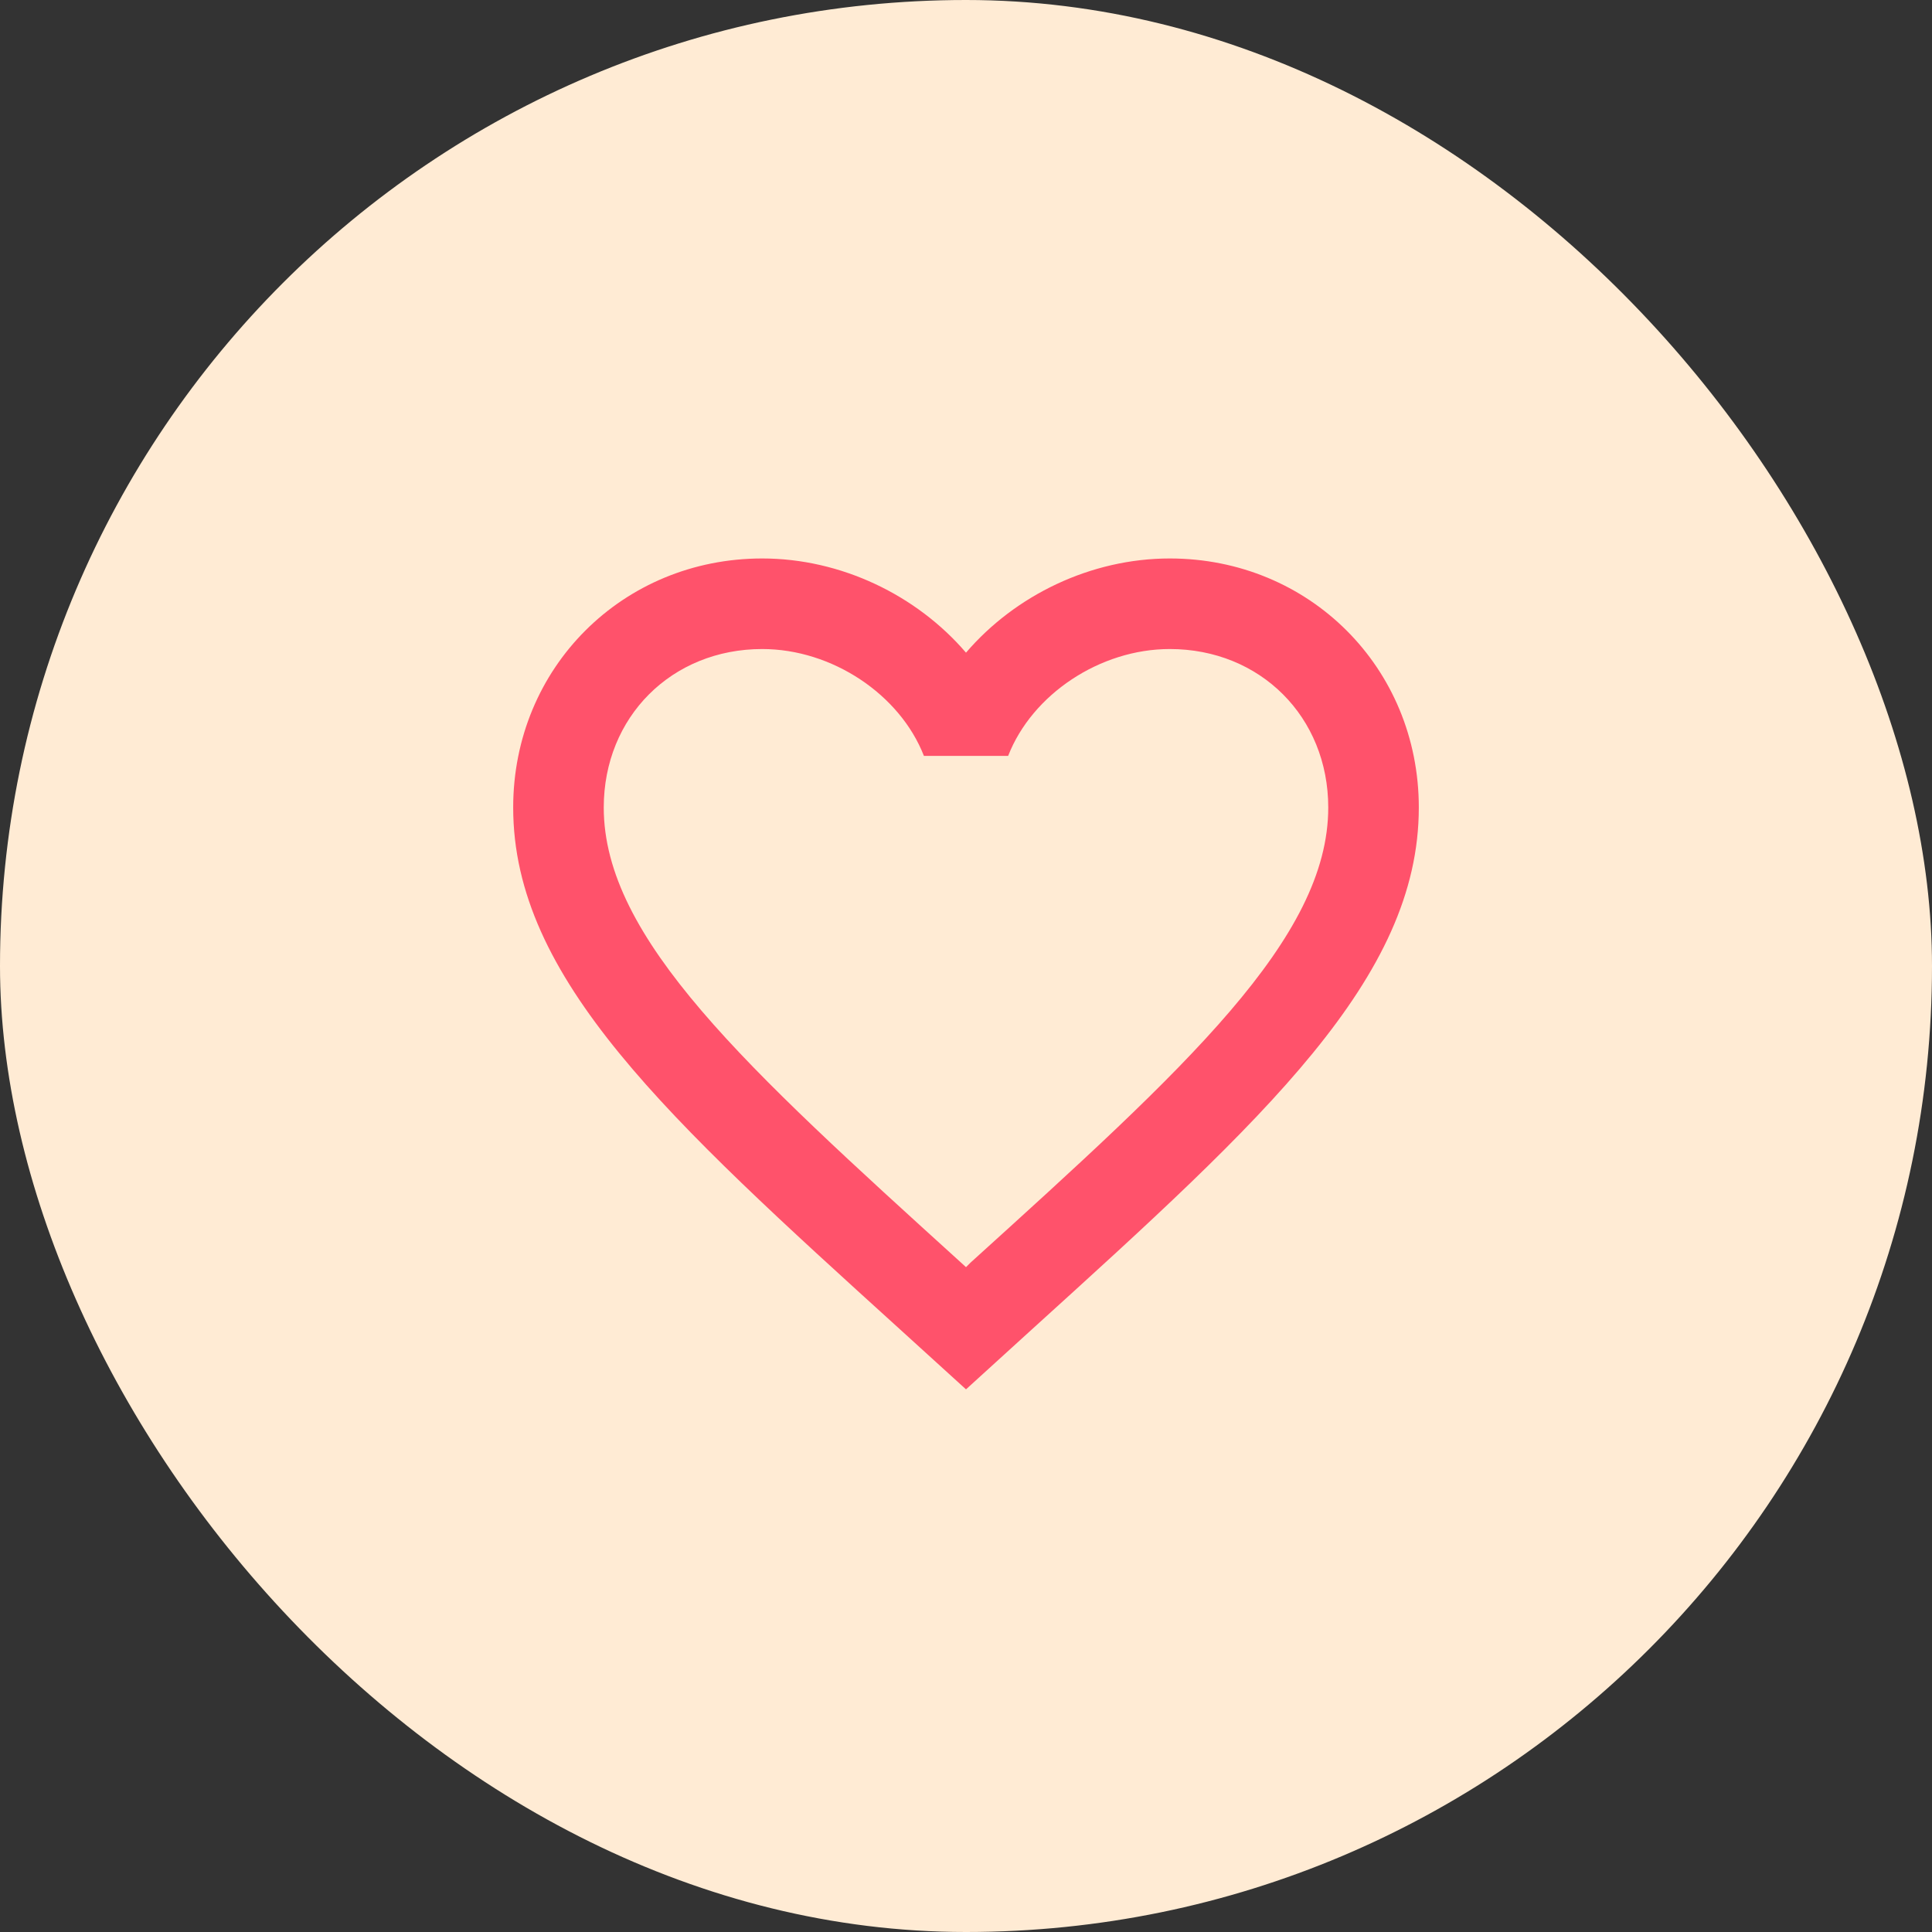
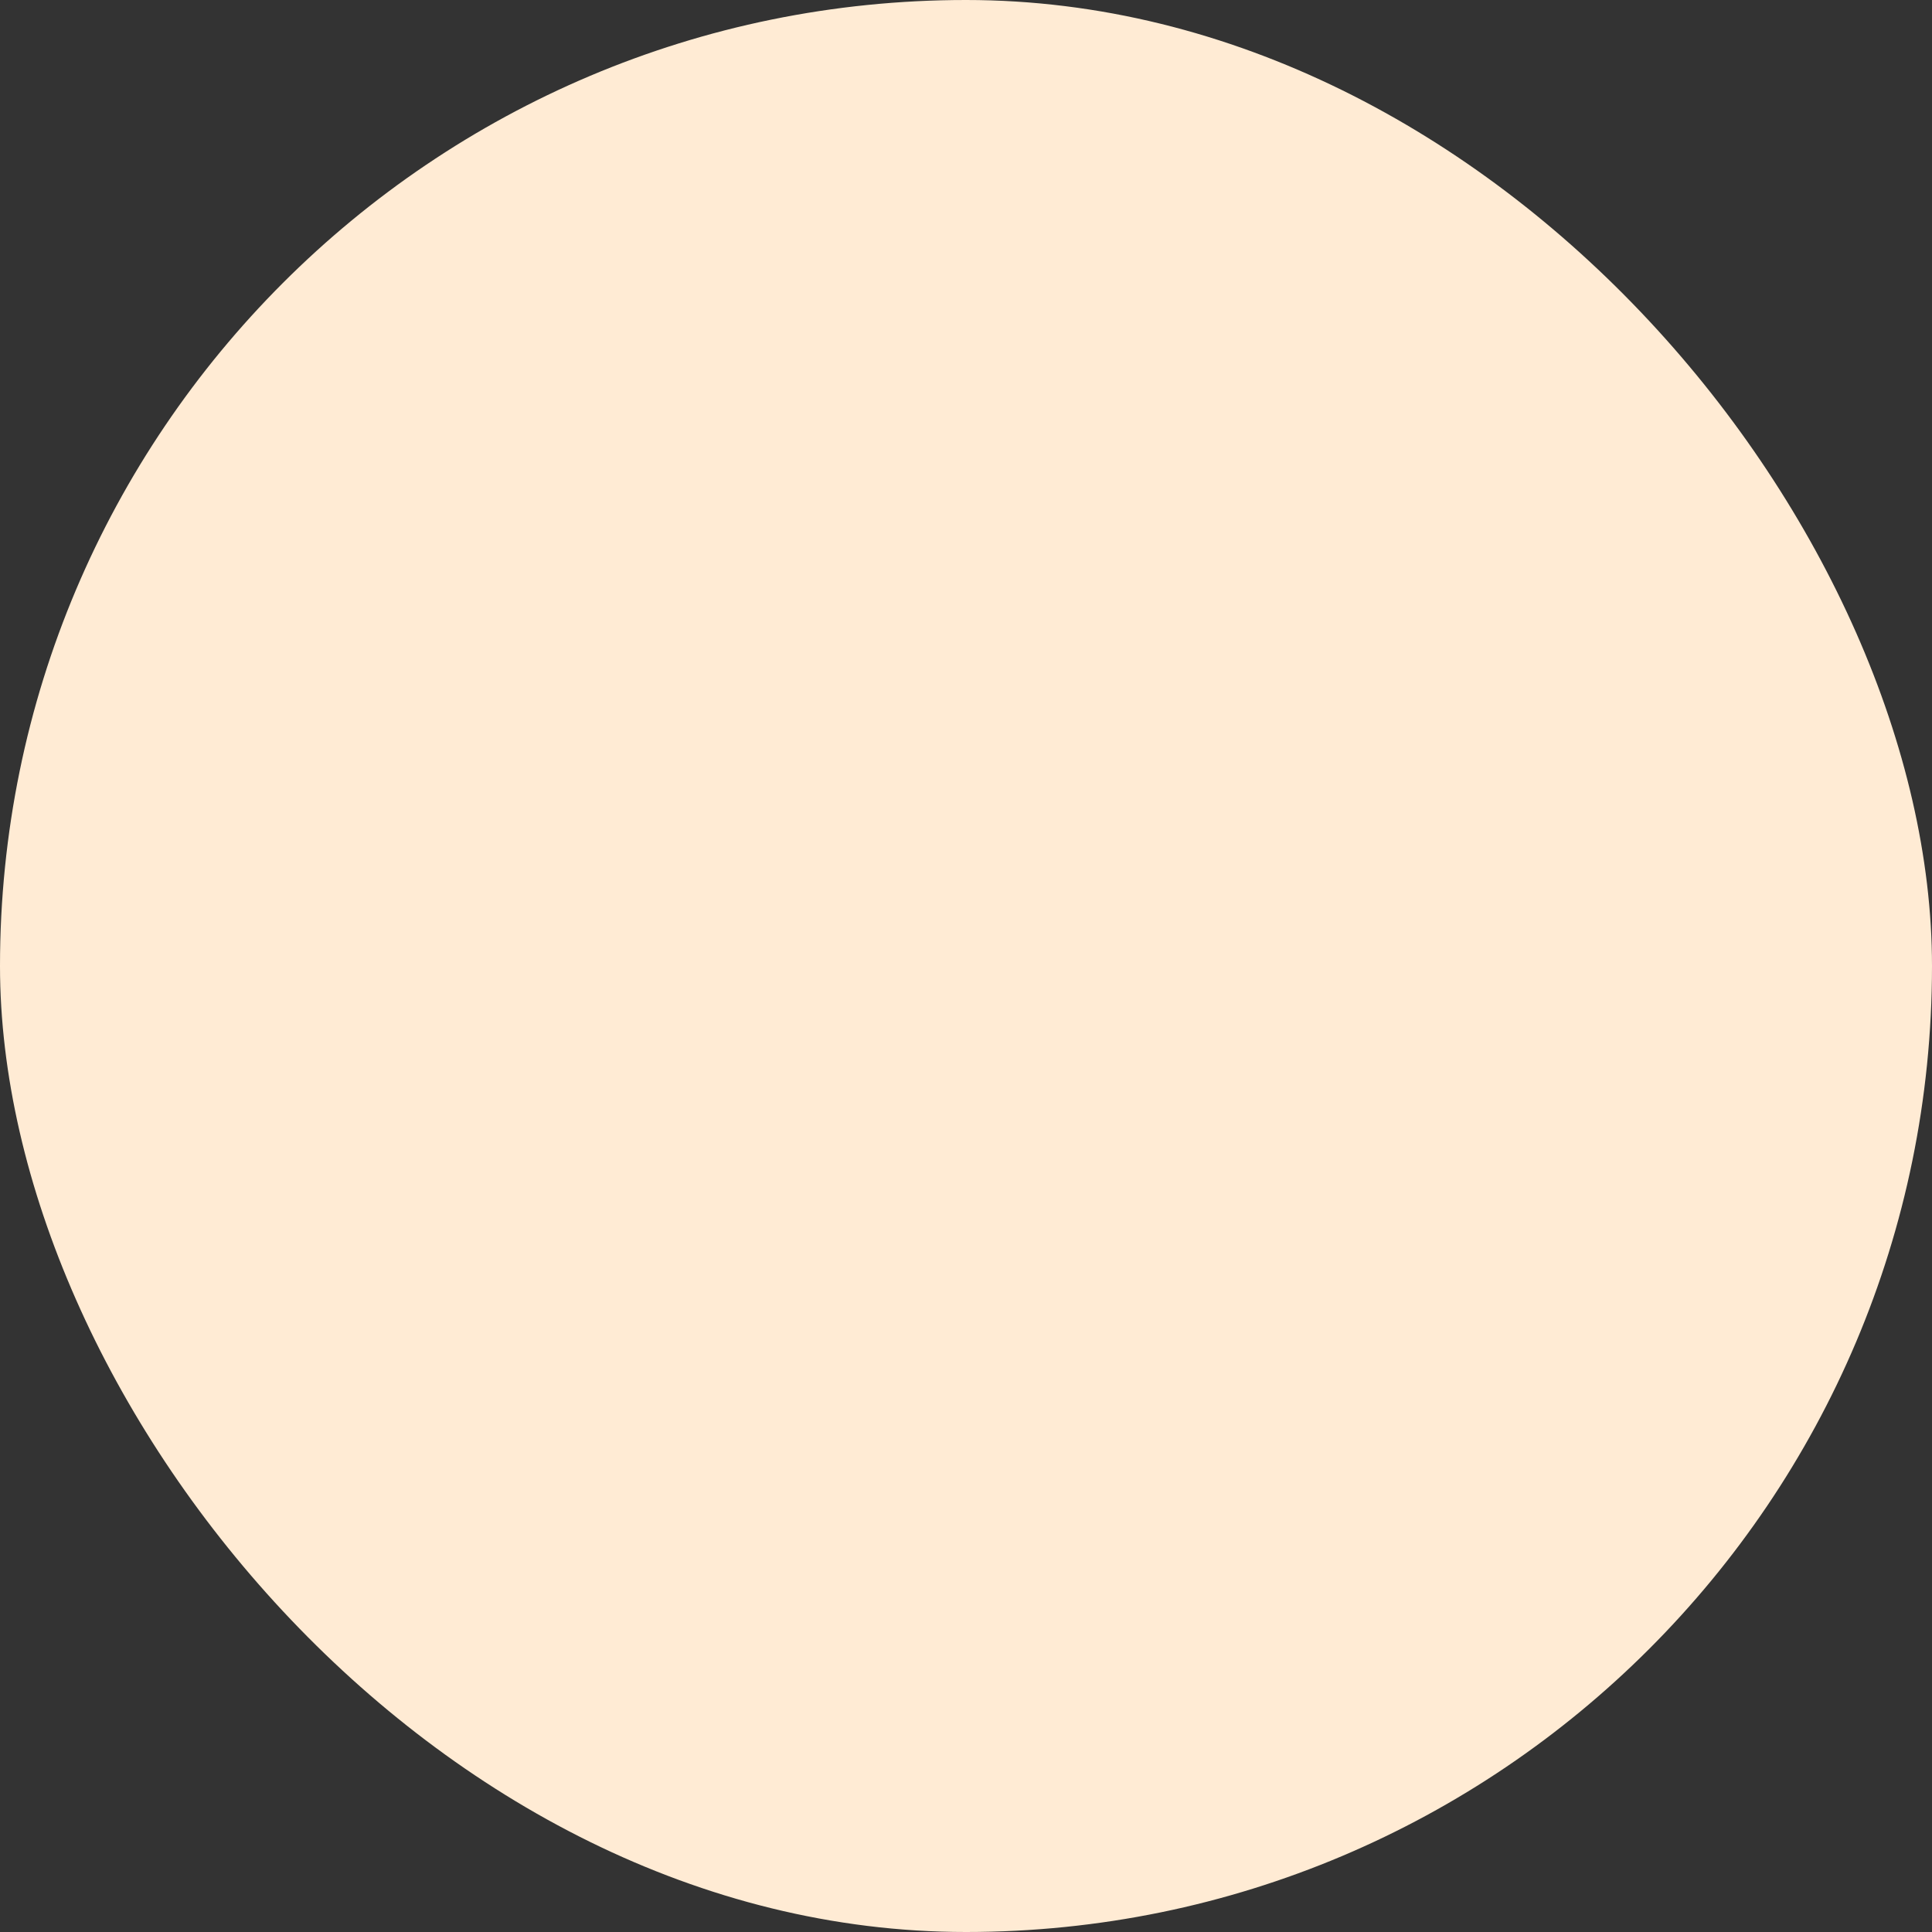
<svg xmlns="http://www.w3.org/2000/svg" width="32" height="32" viewBox="0 0 32 32" fill="none">
  <rect x="0" y="0" width="32" height="32" fill="#333333" stroke="none" />
  <rect width="32" height="32" rx="16" fill="#FFEBD4" />
-   <path d="M16.075 20.913L16 20.988L15.918 20.913C12.355 17.68 10 15.543 10 13.375C10 11.875 11.125 10.75 12.625 10.75C13.78 10.75 14.905 11.5 15.303 12.52H16.698C17.095 11.5 18.22 10.75 19.375 10.75C20.875 10.75 22 11.875 22 13.375C22 15.543 19.645 17.68 16.075 20.913ZM19.375 9.25C18.07 9.25 16.817 9.857 16 10.81C15.182 9.857 13.93 9.25 12.625 9.25C10.315 9.25 8.5 11.057 8.5 13.375C8.5 16.203 11.05 18.52 14.912 22.023L16 23.012L17.087 22.023C20.95 18.52 23.5 16.203 23.5 13.375C23.5 11.057 21.685 9.25 19.375 9.25Z" fill="#FF526B" />
</svg>